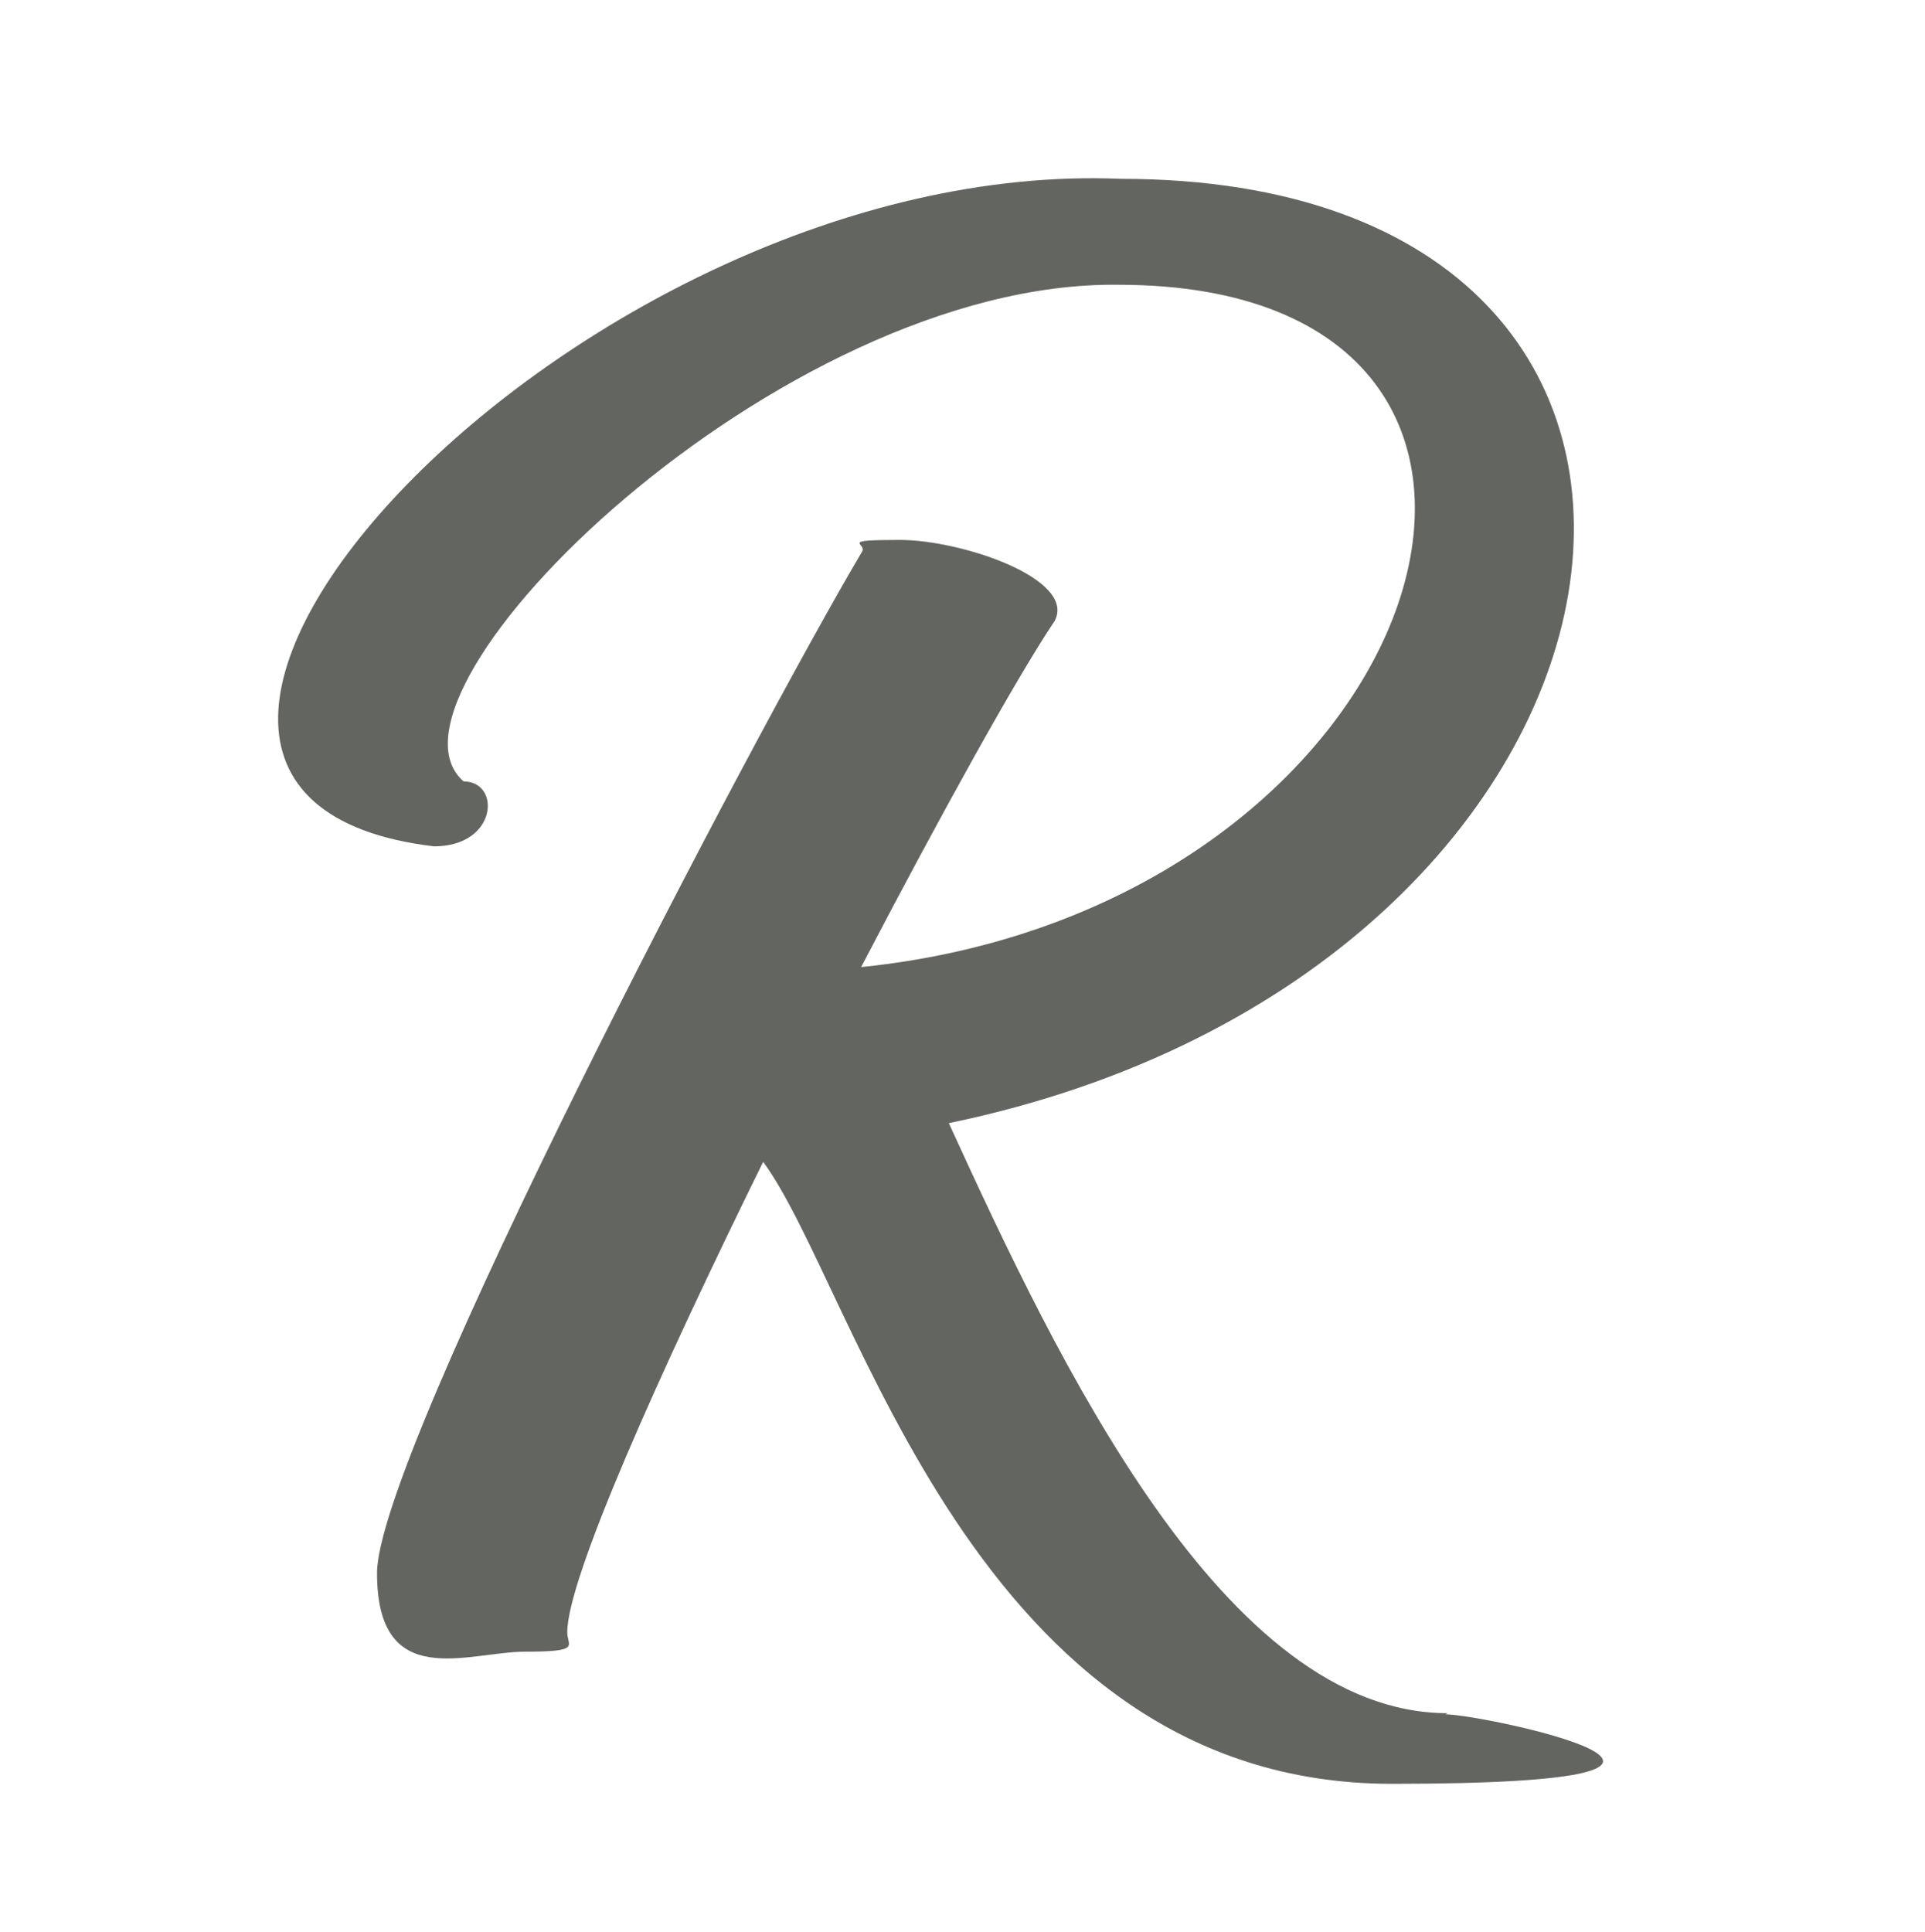
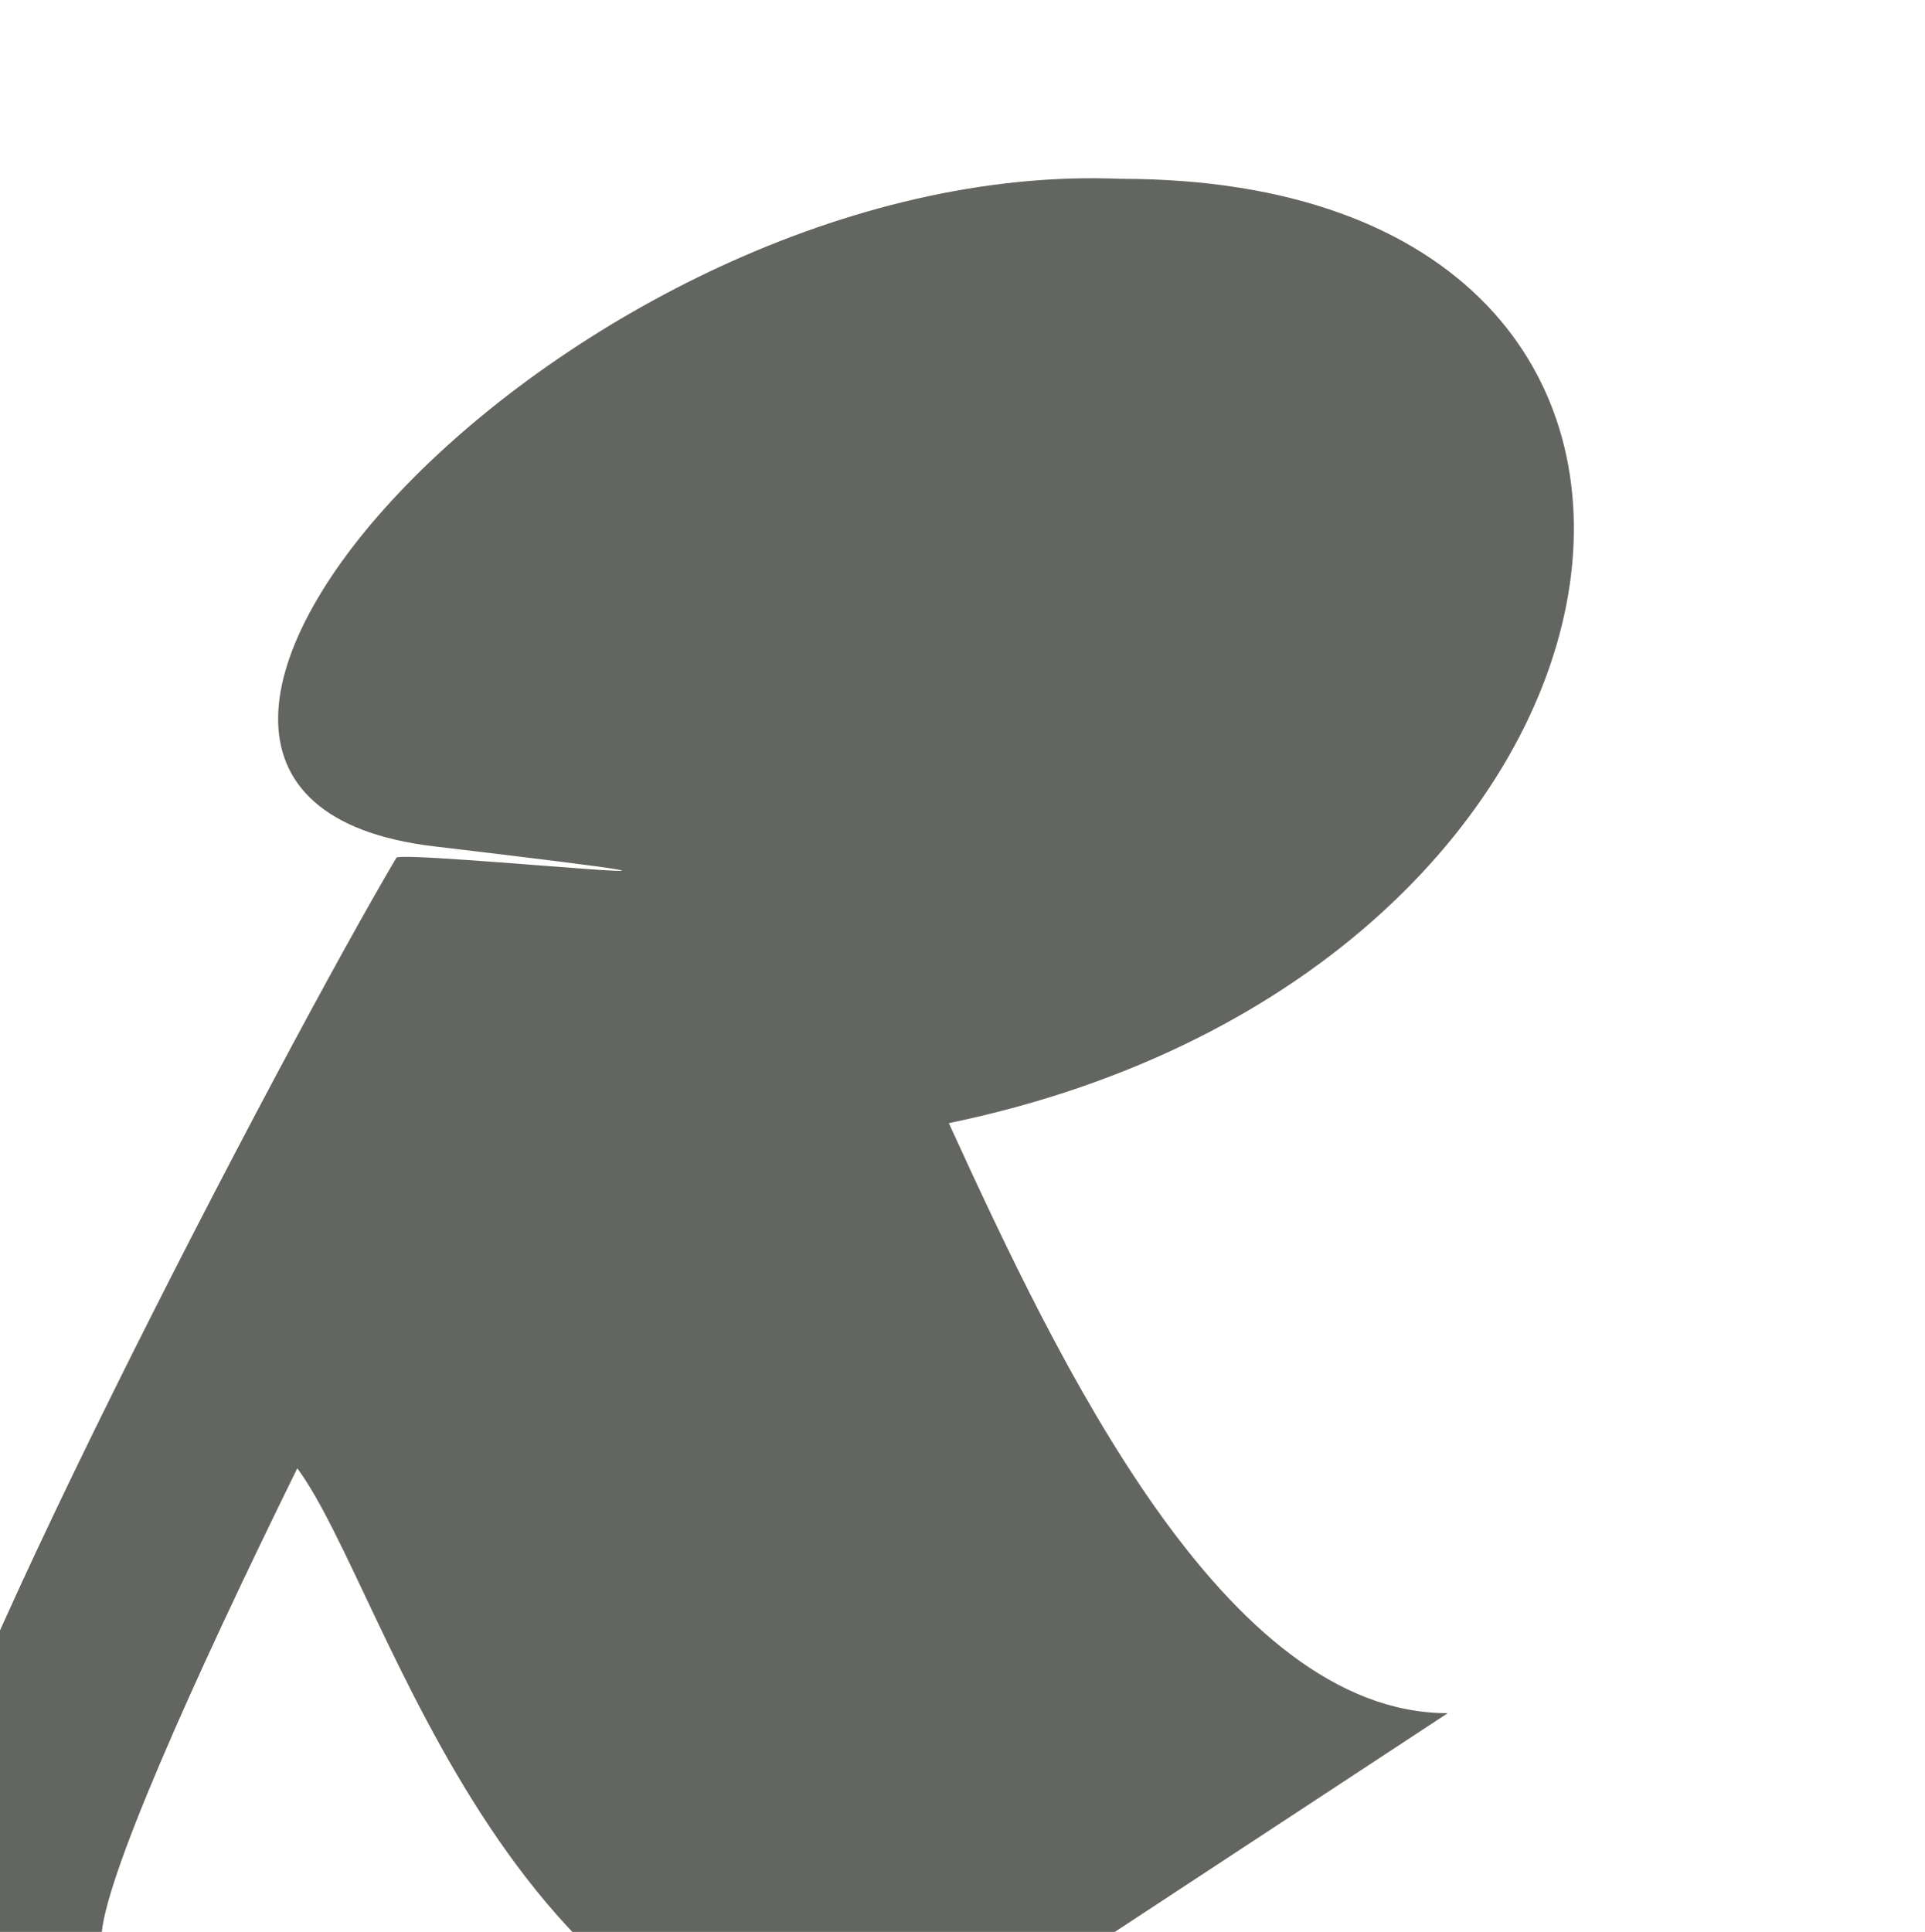
<svg xmlns="http://www.w3.org/2000/svg" version="1.1" width="169" height="169.6">
  <svg id="SvgjsSvg1005" version="1.1" viewBox="0 0 169 169.6">
    <defs>
      <style>
      .st0 {
        fill: #636560;
      }
    </style>
    </defs>
-     <path class="st0" d="M127.1,150.4c-19.6,0-34.2-30.8-43.8-51.8,64.8-13.4,75.2-82.9,15.1-82.9C50.5,13.7-.7,69.7,38.1,74.3c5.6,0,5.9-5.7,2.6-5.7-9-7.8,27.7-44,57.5-43.6,44.7,0,28.3,54.7-22.6,59.9,7.1-13.6,13.7-25.5,17-30.4,1.9-3.7-8.2-7.1-13.6-7.1s-2.9.3-3.3,1c-9.6,16.2-42.6,79.2-42.6,89.7s8,6.9,13,6.9,3.7-.5,3.7-1.7c0-4.7,8-22.6,17.2-41.3,8.2,11.1,18.4,54.6,55.2,54.6s8-6.1,4.7-6.1h0Z" />
+     <path class="st0" d="M127.1,150.4c-19.6,0-34.2-30.8-43.8-51.8,64.8-13.4,75.2-82.9,15.1-82.9C50.5,13.7-.7,69.7,38.1,74.3s-2.9.3-3.3,1c-9.6,16.2-42.6,79.2-42.6,89.7s8,6.9,13,6.9,3.7-.5,3.7-1.7c0-4.7,8-22.6,17.2-41.3,8.2,11.1,18.4,54.6,55.2,54.6s8-6.1,4.7-6.1h0Z" />
  </svg>
  <style>@media (prefers-color-scheme: light) { :root { filter: none; } }
@media (prefers-color-scheme: dark) { :root { filter: none; } }
</style>
</svg>